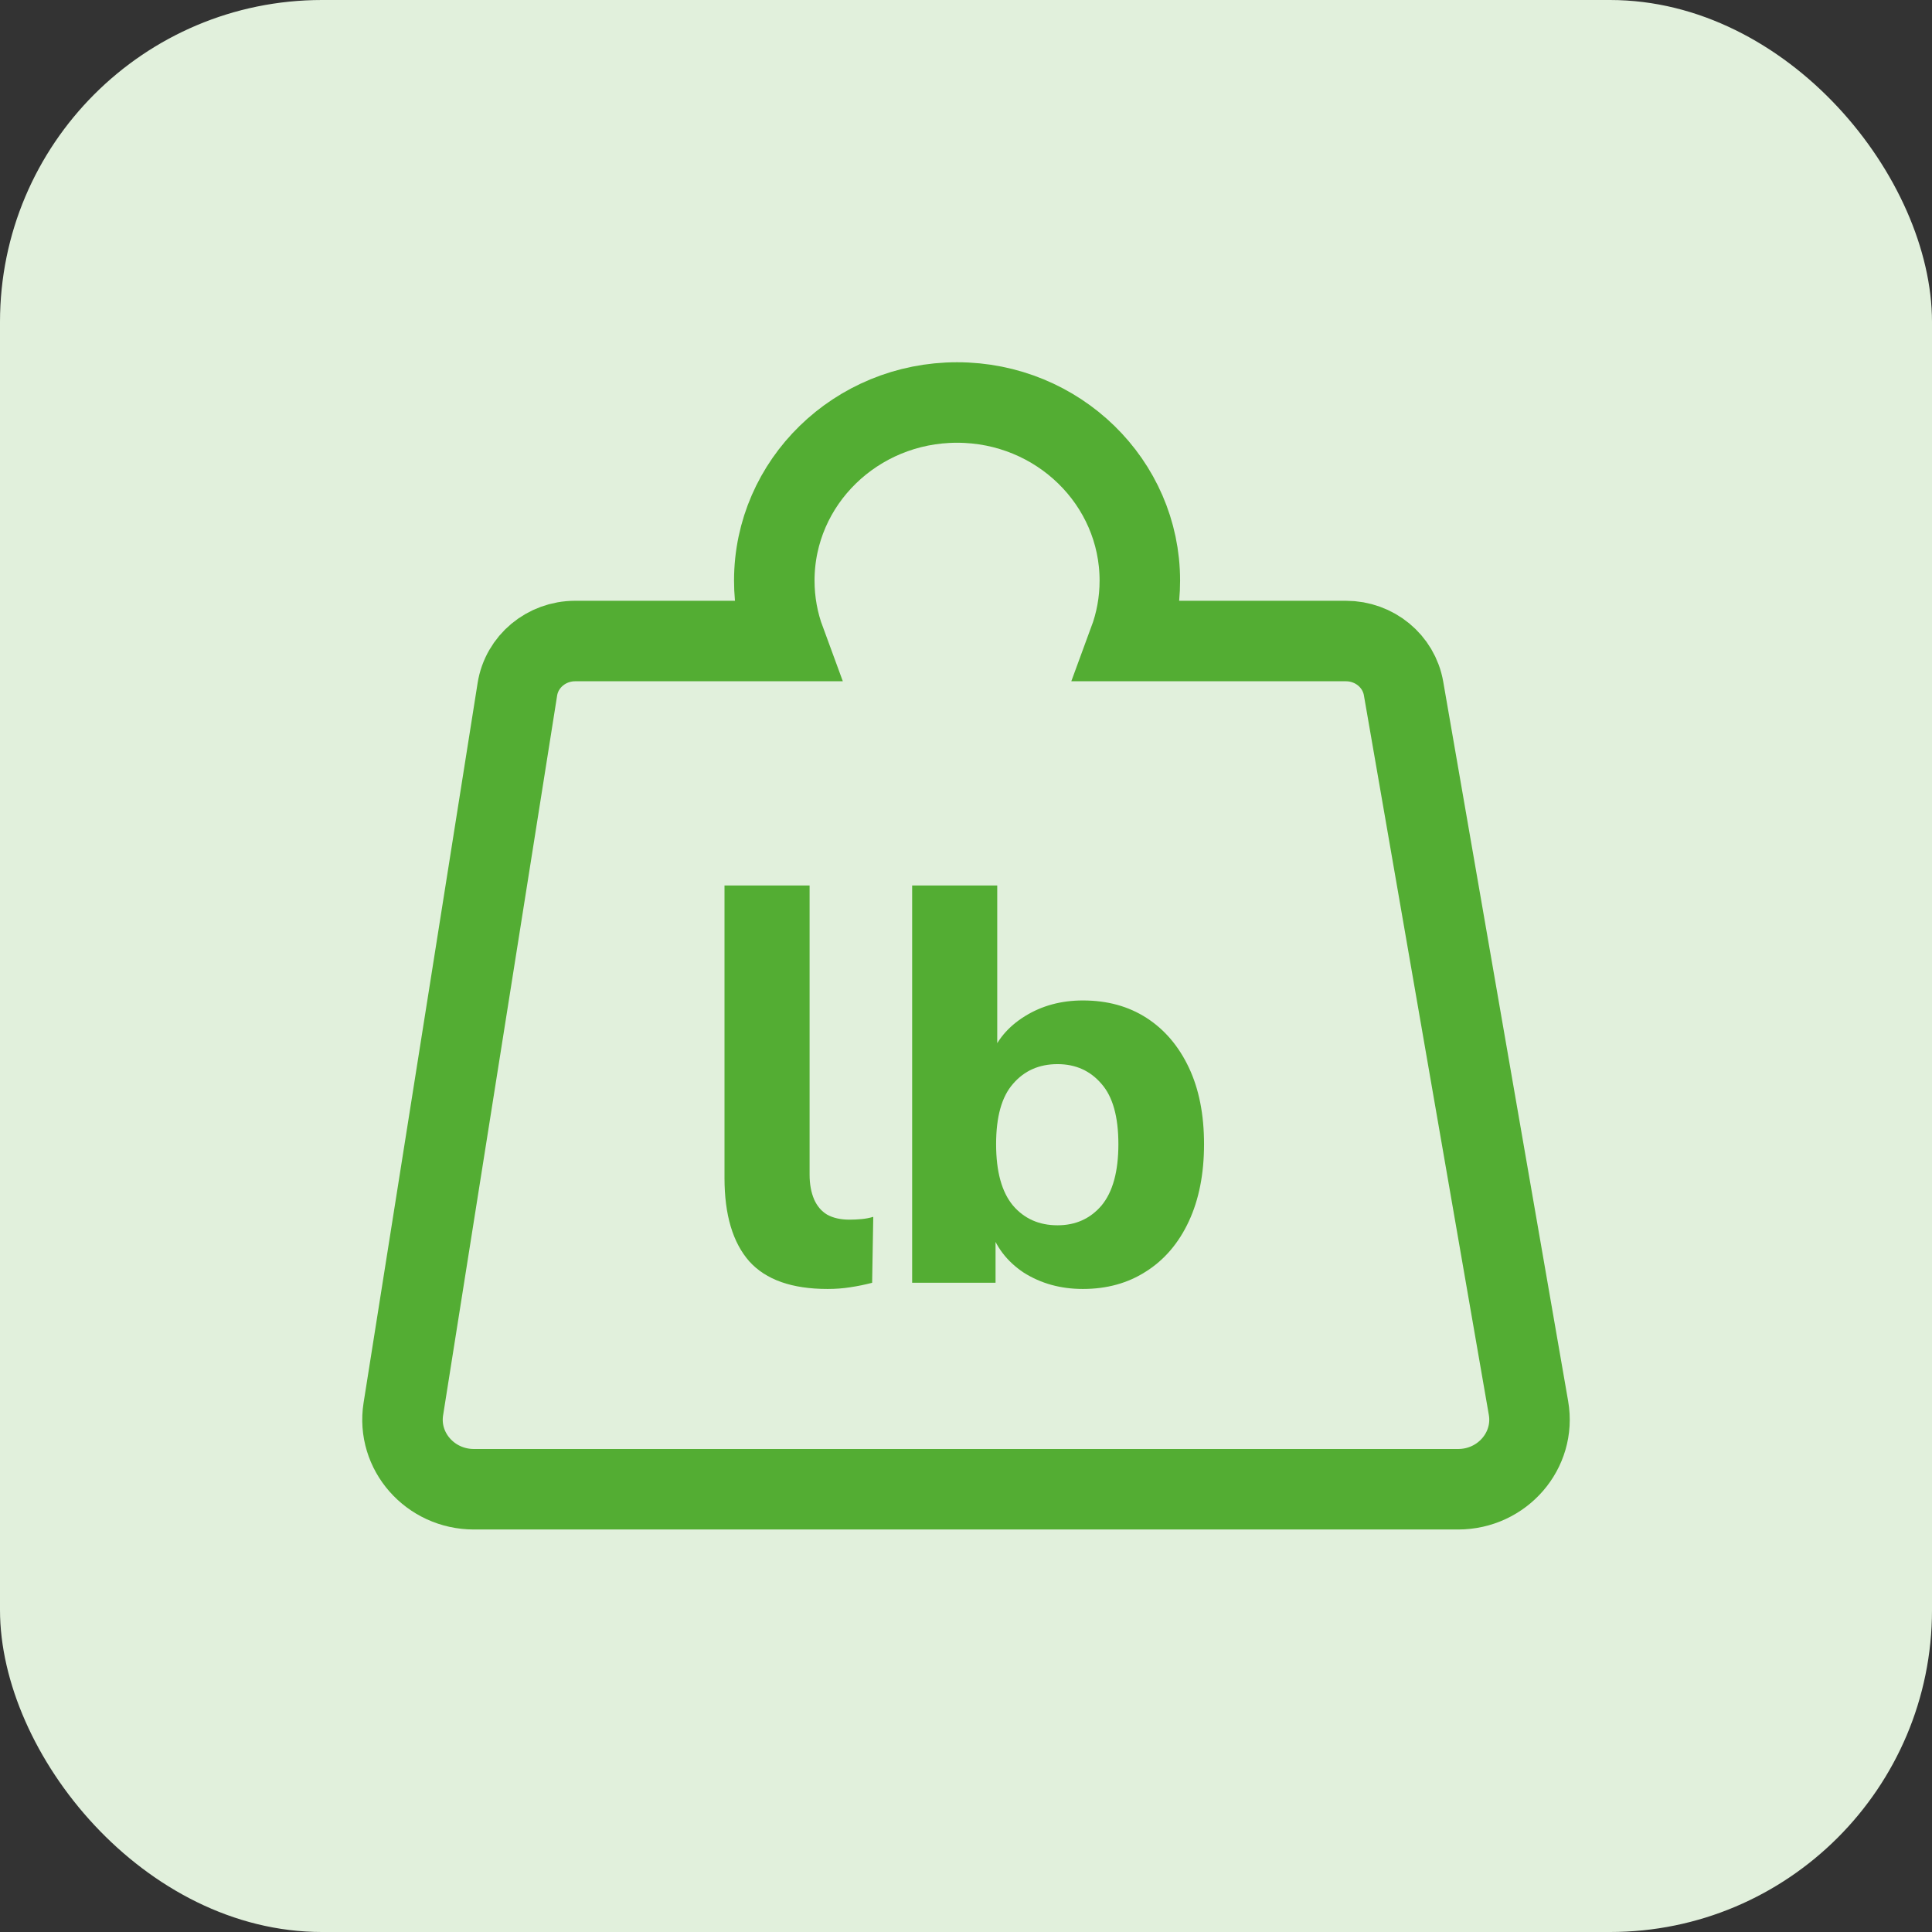
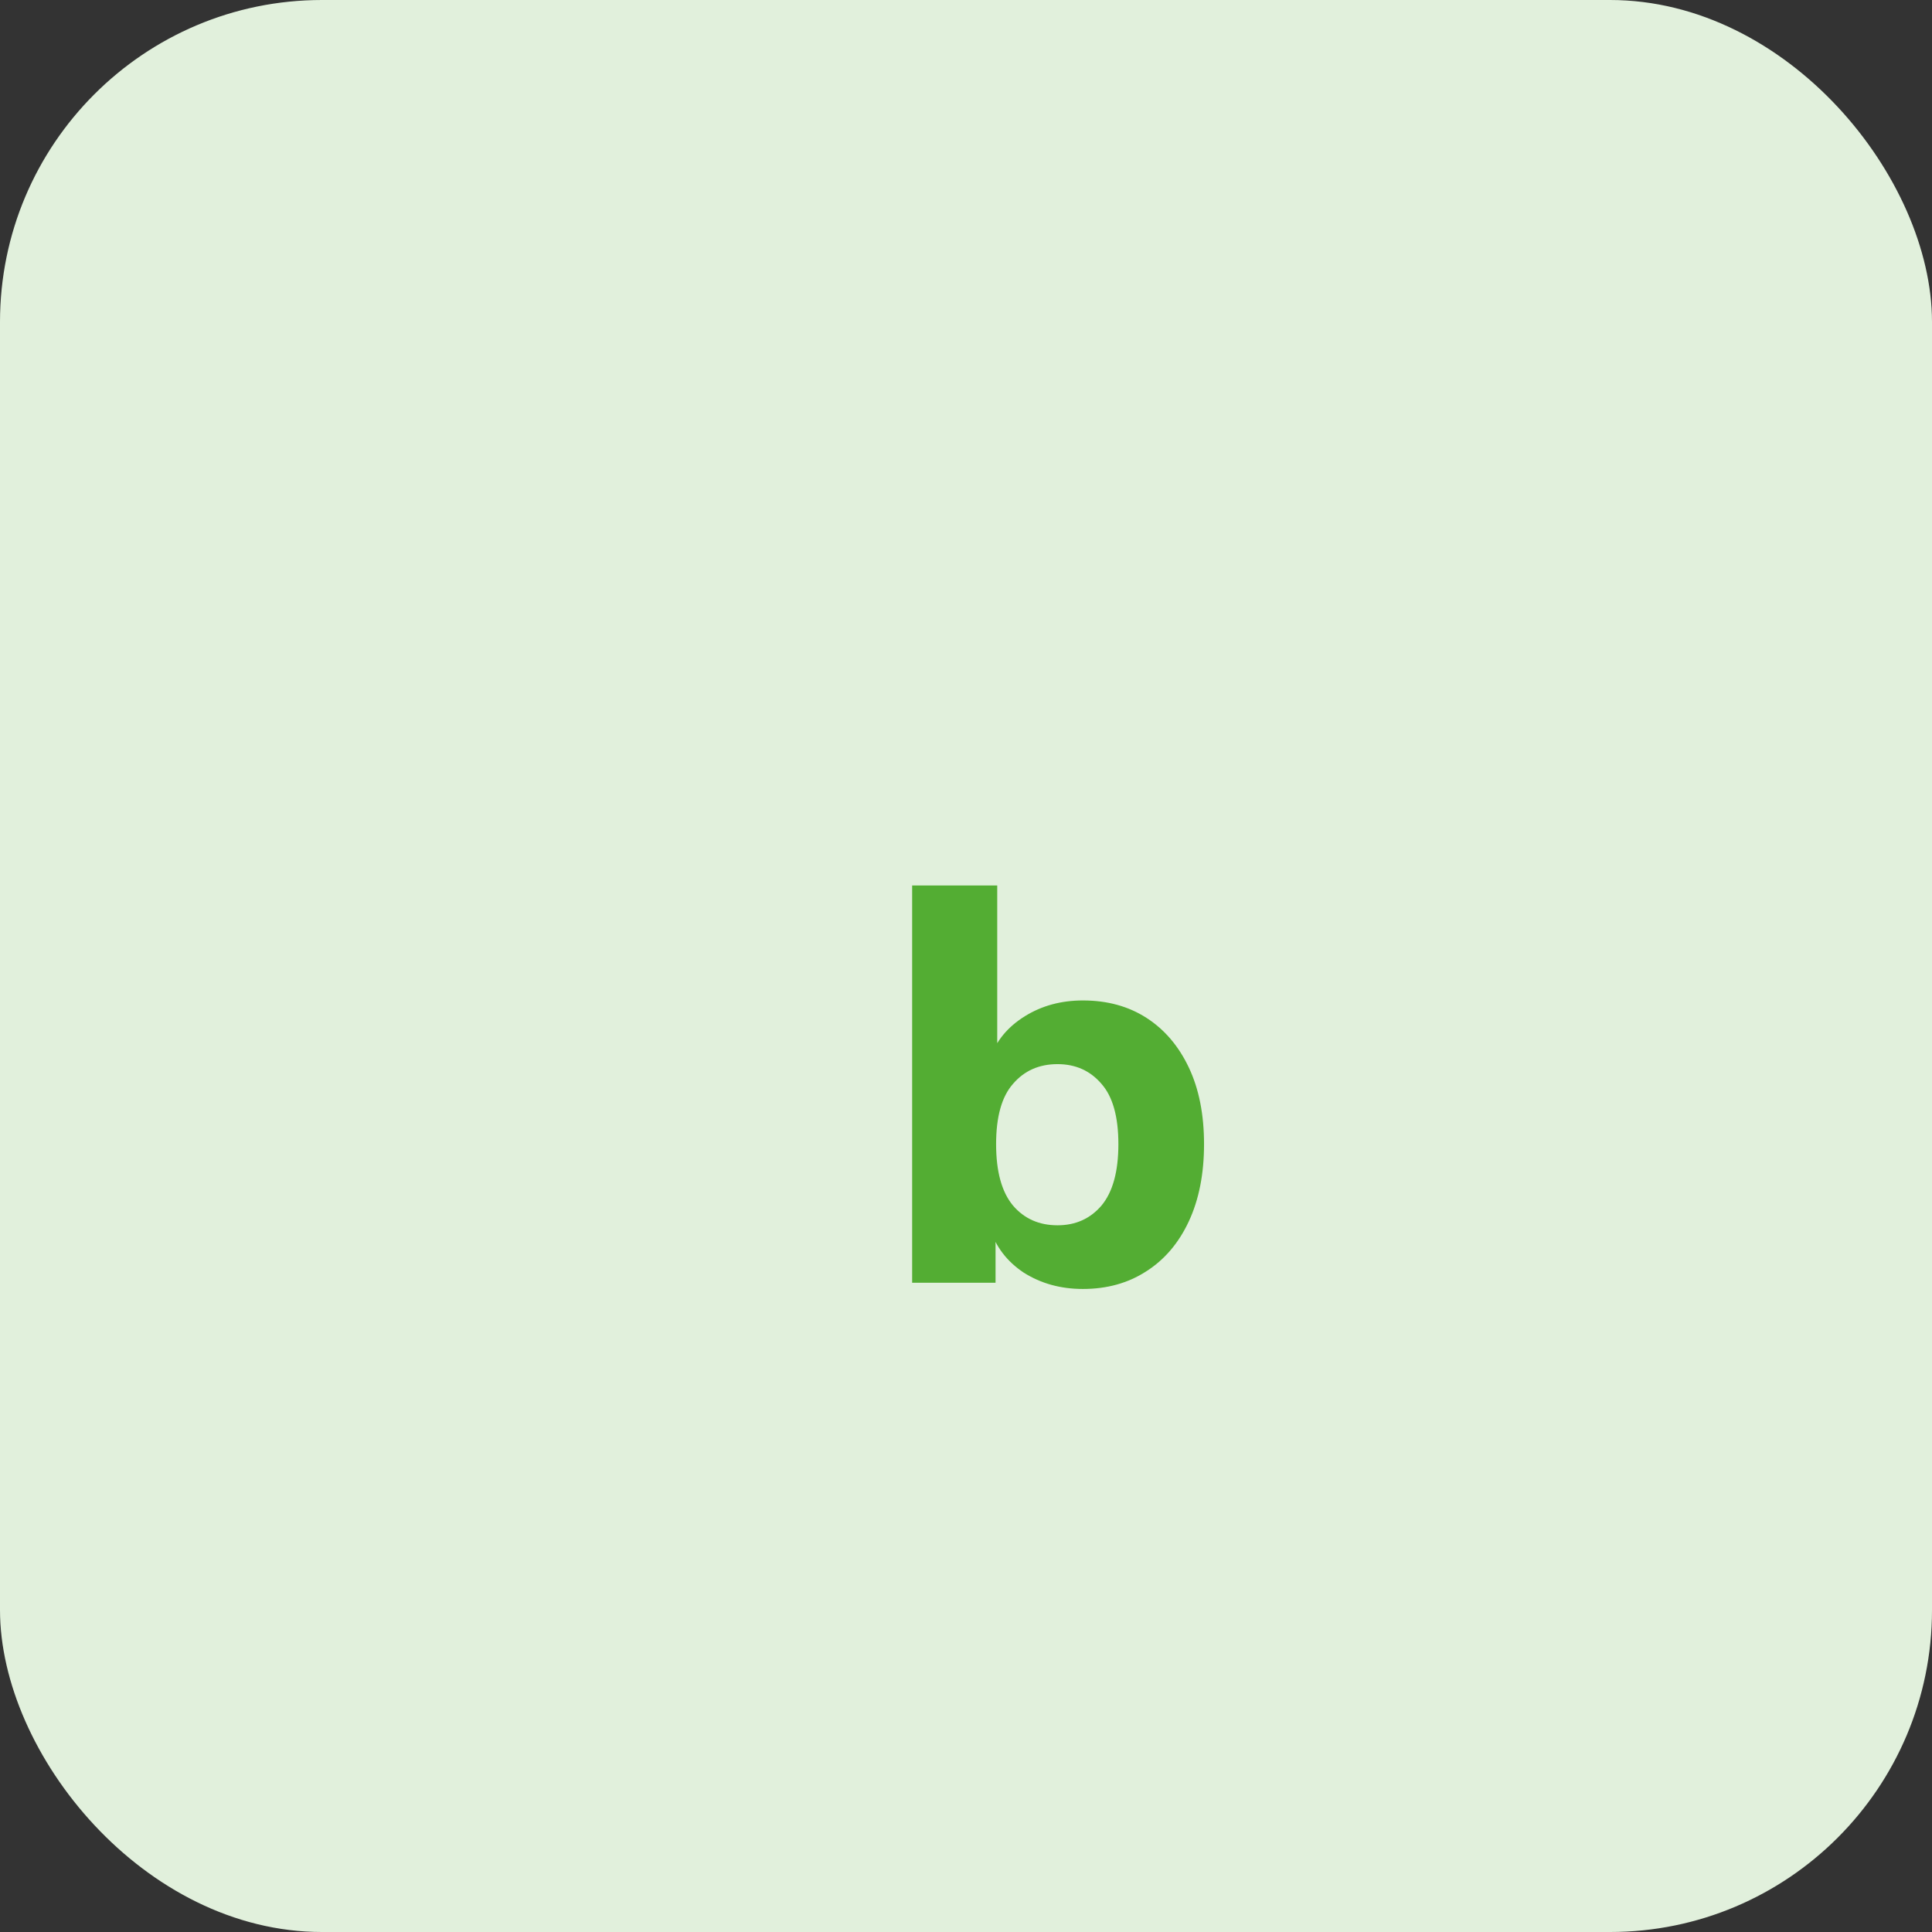
<svg xmlns="http://www.w3.org/2000/svg" width="48" height="48" viewBox="0 0 48 48" fill="none">
  <rect x="0" y="0" width="48" height="48" fill="#333333" stroke="none" />
  <rect width="48" height="48" rx="8" fill="#E1F0DC" />
-   <path d="M37.975 34.982L34.871 17.105C34.753 16.424 34.148 15.926 33.439 15.926H28.051C28.224 15.457 28.319 14.953 28.319 14.426C28.319 11.982 26.286 10 23.778 10C21.27 10 19.237 11.981 19.237 14.426C19.237 14.952 19.332 15.457 19.505 15.926H14.29C13.573 15.926 12.964 16.435 12.854 17.125L10.021 35.007C9.855 36.054 10.687 37 11.775 37H36.225C37.323 37 38.158 36.037 37.975 34.982Z" stroke="#53AD33" stroke-width="2" stroke-miterlimit="10" />
-   <path d="M20.562 32.024C19.675 32.024 19.027 31.795 18.616 31.338C18.205 30.871 18 30.181 18 29.266V22H20.114V29.182C20.114 29.415 20.151 29.621 20.226 29.798C20.301 29.966 20.408 30.092 20.548 30.176C20.697 30.26 20.884 30.302 21.108 30.302C21.201 30.302 21.299 30.297 21.402 30.288C21.505 30.279 21.603 30.26 21.696 30.232L21.668 31.87C21.491 31.917 21.309 31.954 21.122 31.982C20.945 32.01 20.758 32.024 20.562 32.024Z" fill="#53AD33" />
  <path d="M26.904 32.024C26.353 32.024 25.863 31.889 25.434 31.618C25.014 31.338 24.734 30.969 24.594 30.512H24.734V31.87H22.662V22H24.776V26.27H24.608C24.757 25.85 25.042 25.509 25.462 25.248C25.882 24.987 26.363 24.856 26.904 24.856C27.511 24.856 28.038 25.001 28.486 25.29C28.934 25.579 29.284 25.99 29.536 26.522C29.788 27.054 29.914 27.689 29.914 28.426C29.914 29.163 29.788 29.803 29.536 30.344C29.284 30.885 28.929 31.301 28.472 31.59C28.024 31.879 27.501 32.024 26.904 32.024ZM26.274 30.442C26.722 30.442 27.086 30.279 27.366 29.952C27.646 29.616 27.786 29.107 27.786 28.426C27.786 27.745 27.646 27.245 27.366 26.928C27.086 26.601 26.722 26.438 26.274 26.438C25.817 26.438 25.448 26.601 25.168 26.928C24.888 27.245 24.748 27.745 24.748 28.426C24.748 29.107 24.888 29.616 25.168 29.952C25.448 30.279 25.817 30.442 26.274 30.442Z" fill="#53AD33" />
</svg>